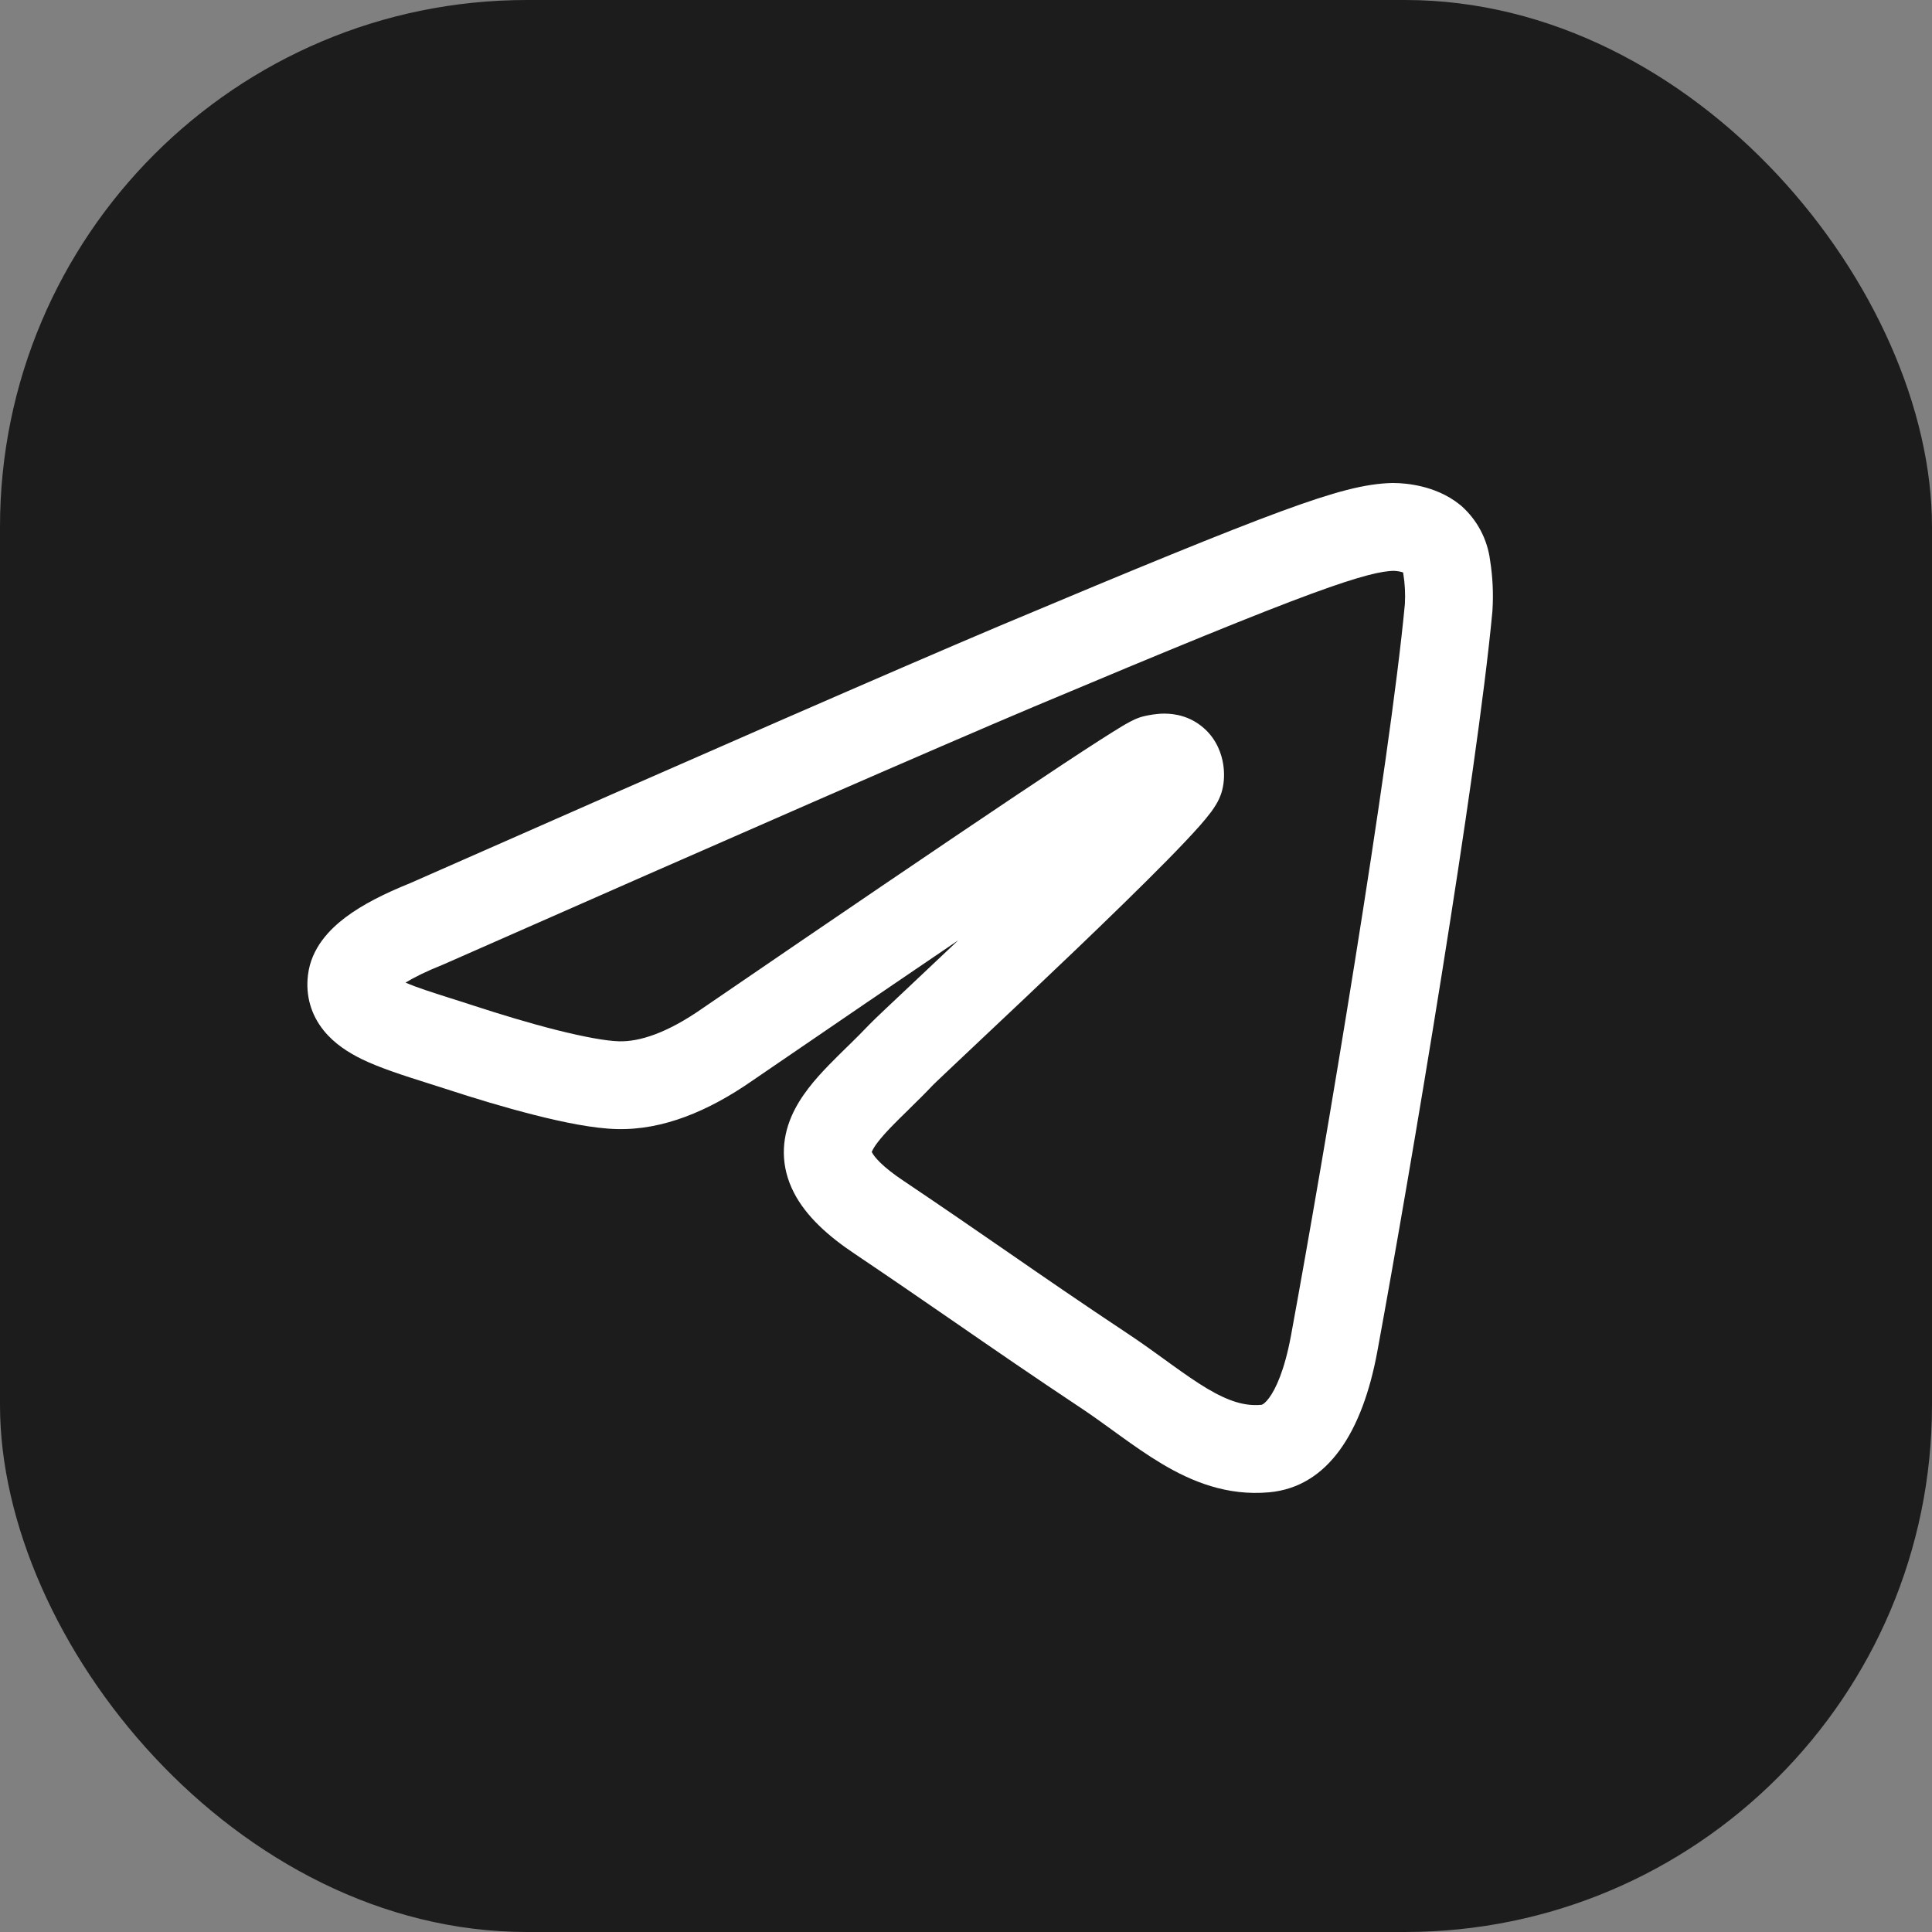
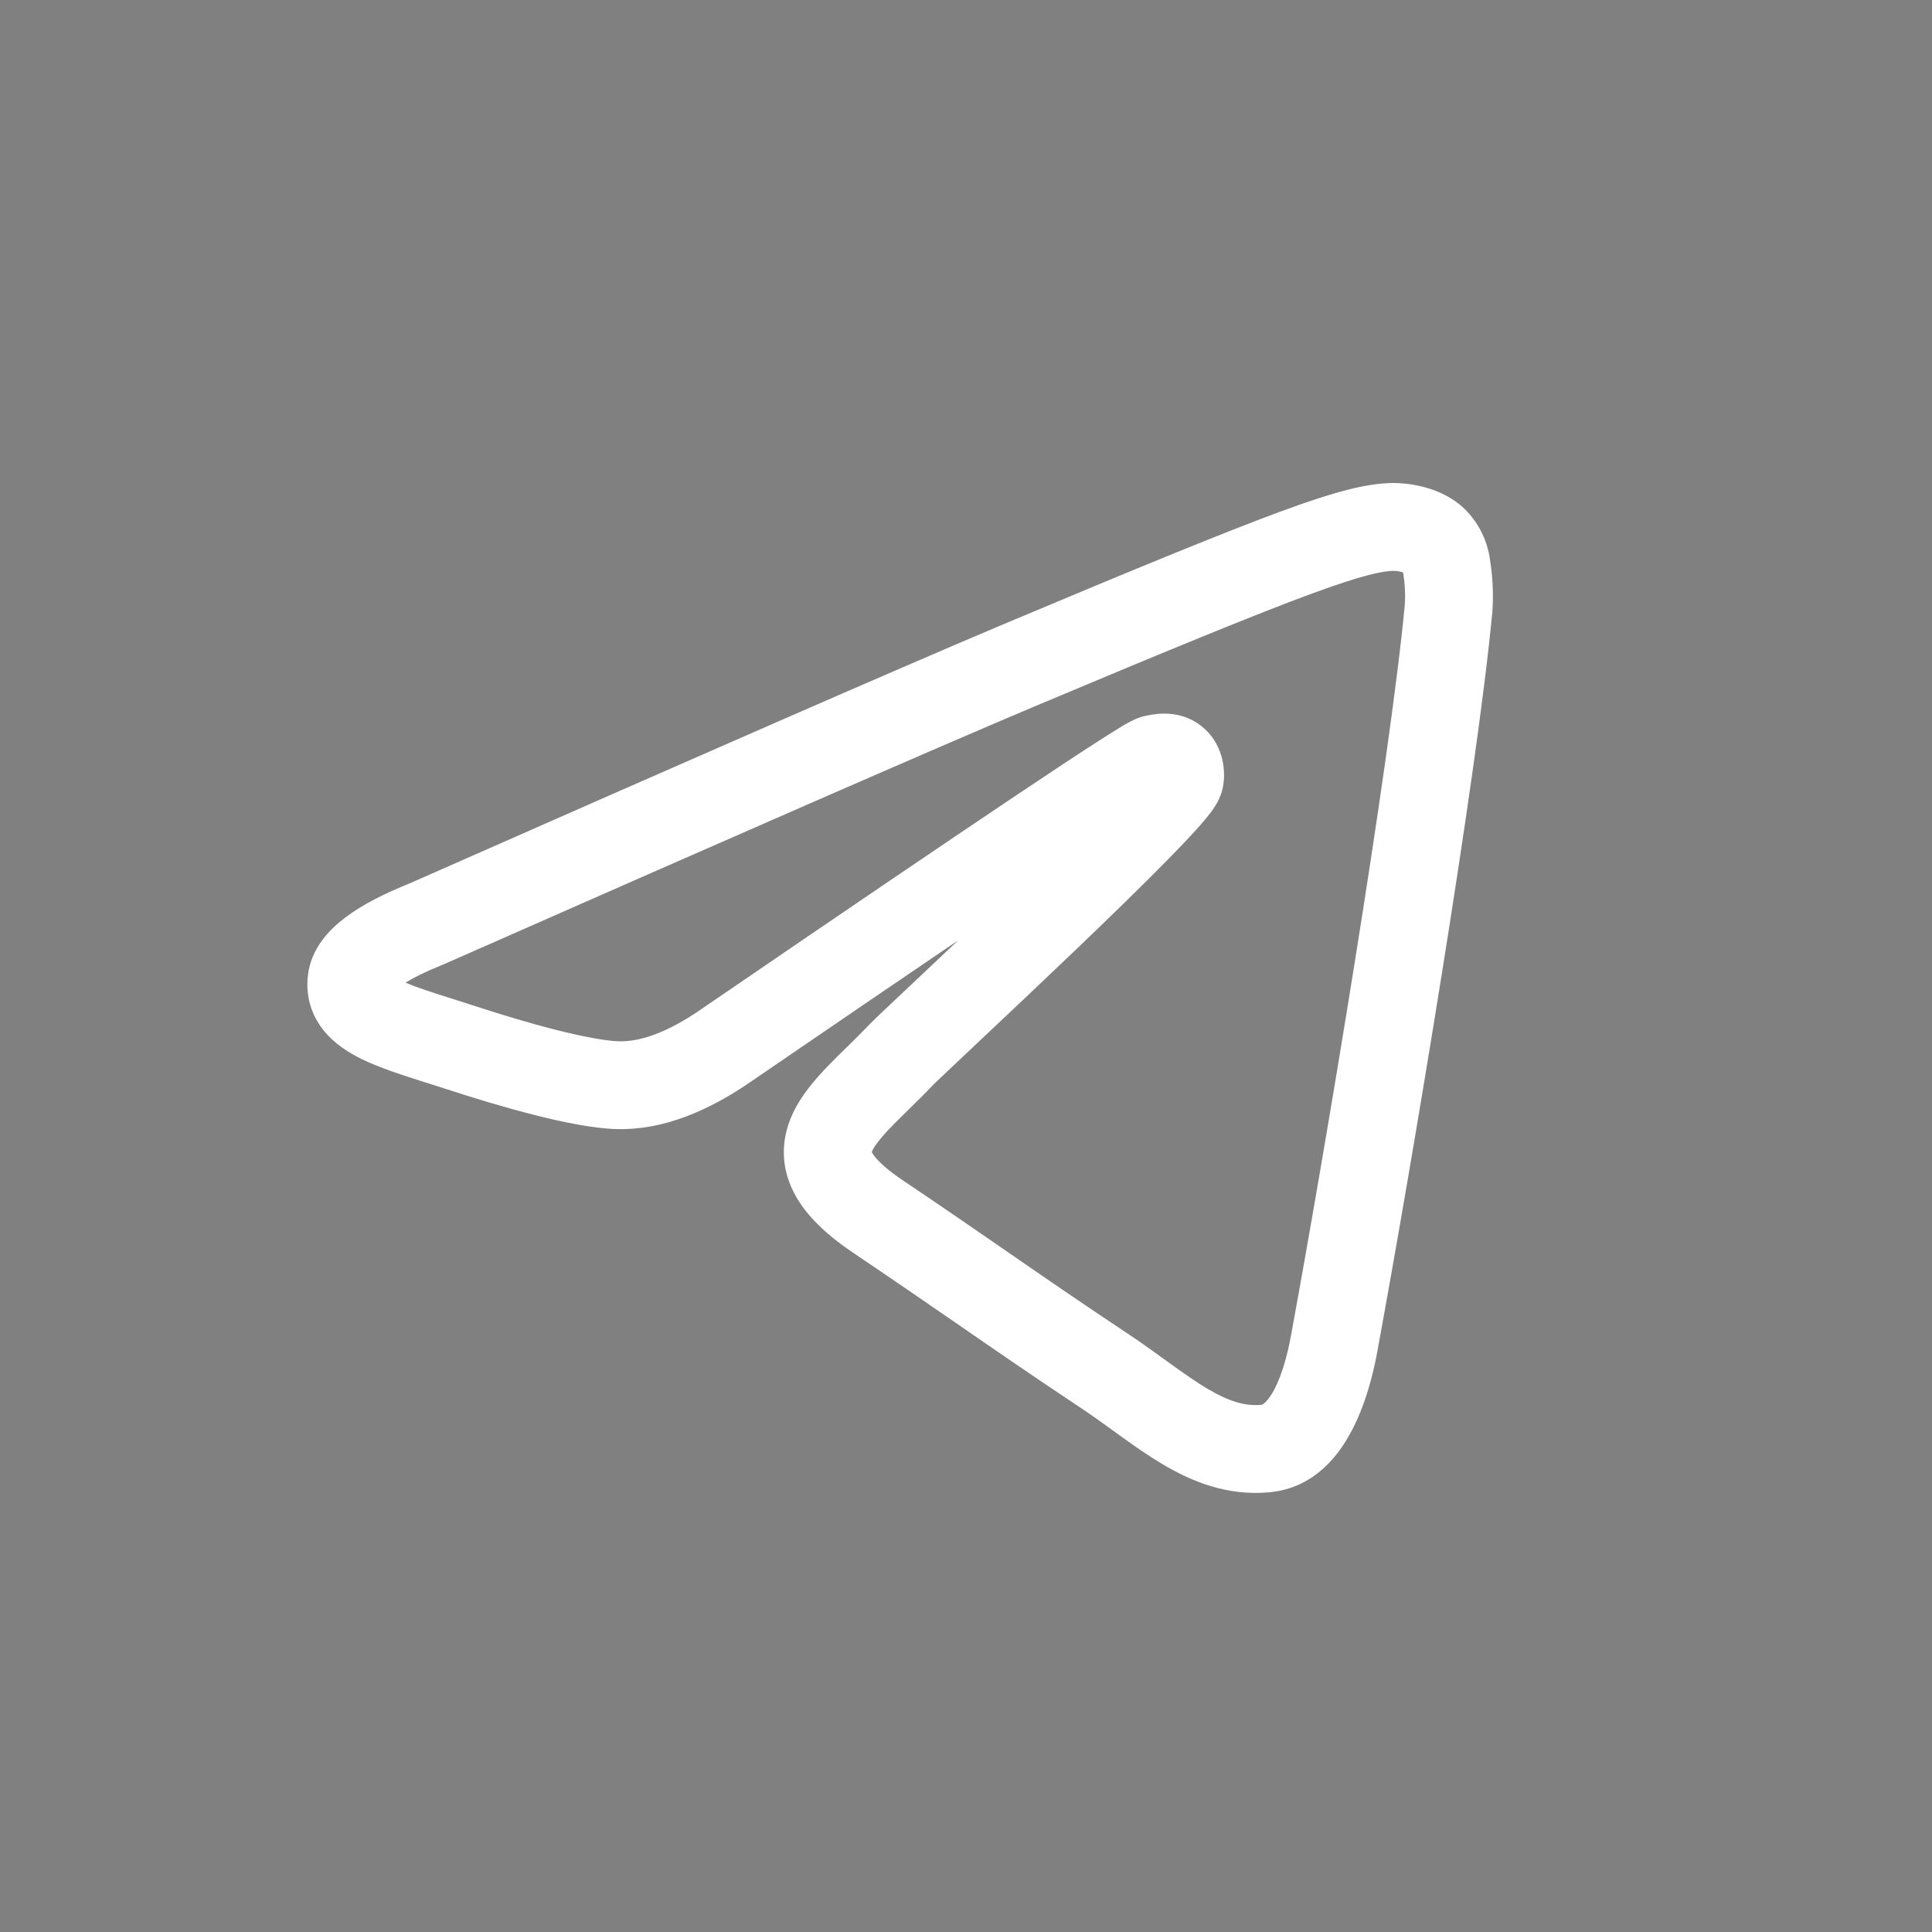
<svg xmlns="http://www.w3.org/2000/svg" width="44" height="44" viewBox="0 0 44 44" fill="none">
  <rect x="0" y="0" width="44" height="44" fill="#808080" stroke="none" />
-   <rect width="44" height="44" rx="12" fill="#1C1C1C" />
-   <path fill-rule="evenodd" clip-rule="evenodd" d="M31.719 11H31.73C31.895 11 32.129 11.019 32.381 11.08C32.627 11.14 32.956 11.257 33.25 11.496L33.269 11.511L33.286 11.526C33.646 11.847 33.876 12.287 33.936 12.764C33.995 13.138 34.014 13.518 33.99 13.896L33.989 13.911L33.988 13.927C33.639 17.664 32.127 26.659 31.367 30.783L31.367 30.784C31.027 32.615 30.245 33.862 28.907 33.986C27.941 34.074 27.136 33.739 26.466 33.34C26.134 33.142 25.813 32.916 25.513 32.7C25.459 32.661 25.406 32.622 25.353 32.584C25.104 32.404 24.866 32.231 24.614 32.064C23.514 31.333 22.643 30.732 21.765 30.126C21.05 29.633 20.33 29.137 19.479 28.564C18.858 28.151 18.359 27.7 18.082 27.164C17.77 26.558 17.797 25.953 18.027 25.422C18.227 24.959 18.575 24.568 18.867 24.266C19.002 24.126 19.147 23.984 19.285 23.849C19.304 23.83 19.323 23.812 19.342 23.794C19.501 23.638 19.653 23.487 19.801 23.331L19.806 23.326C19.896 23.231 20.31 22.842 20.88 22.305C21.163 22.038 21.484 21.736 21.823 21.415C20.518 22.3 18.957 23.364 17.142 24.606C16.134 25.309 15.094 25.74 14.052 25.714C13.518 25.702 12.822 25.558 12.172 25.393C11.498 25.223 10.786 25.006 10.183 24.809C10.046 24.764 9.903 24.719 9.757 24.673C9.222 24.504 8.655 24.325 8.231 24.117C7.95 23.978 7.619 23.777 7.369 23.465C7.089 23.116 6.955 22.681 7.014 22.204C7.088 21.587 7.512 21.16 7.873 20.889C8.256 20.601 8.758 20.348 9.335 20.116C16.033 17.161 20.508 15.207 22.755 14.258L22.757 14.257C25.95 12.914 27.902 12.115 29.166 11.649C30.412 11.191 31.096 11.014 31.708 11L31.719 11ZM31.738 13C31.486 13.008 31.067 13.081 29.857 13.526C28.643 13.973 26.734 14.754 23.533 16.1C21.301 17.043 16.835 18.993 10.127 21.952L10.111 21.959L10.095 21.966C9.71 22.12 9.43 22.259 9.236 22.378C9.495 22.491 9.821 22.594 10.245 22.729C10.415 22.783 10.601 22.841 10.804 22.908C11.381 23.096 12.047 23.299 12.663 23.455C13.302 23.616 13.808 23.708 14.099 23.715L14.101 23.715C14.555 23.726 15.178 23.538 16.001 22.963L16.008 22.958C19.143 20.813 21.523 19.198 23.145 18.112C23.956 17.569 24.581 17.156 25.019 16.875C25.237 16.735 25.416 16.623 25.55 16.542C25.616 16.503 25.681 16.465 25.739 16.435C25.768 16.419 25.804 16.401 25.844 16.383L25.846 16.382C25.871 16.371 25.959 16.332 26.071 16.307L26.083 16.305C26.086 16.304 26.09 16.304 26.095 16.302C26.149 16.291 26.329 16.252 26.518 16.252C26.75 16.252 27.102 16.306 27.415 16.581C27.724 16.852 27.824 17.195 27.857 17.402C27.888 17.594 27.884 17.807 27.834 17.997C27.795 18.15 27.73 18.264 27.702 18.311C27.663 18.378 27.621 18.438 27.585 18.488C27.511 18.587 27.421 18.695 27.327 18.802C27.136 19.018 26.881 19.287 26.59 19.583C26.006 20.177 25.241 20.921 24.475 21.654C23.708 22.388 22.934 23.118 22.332 23.684C22.282 23.732 22.233 23.777 22.186 23.822C21.947 24.047 21.741 24.241 21.581 24.393C21.484 24.484 21.405 24.559 21.346 24.616C21.316 24.645 21.293 24.667 21.275 24.685C21.259 24.7 21.252 24.708 21.249 24.71C21.075 24.894 20.901 25.066 20.742 25.221C20.723 25.241 20.704 25.259 20.685 25.278C20.544 25.416 20.42 25.537 20.305 25.656C20.029 25.942 19.908 26.111 19.862 26.216C19.854 26.236 19.851 26.239 19.851 26.239C19.852 26.24 19.855 26.238 19.86 26.247C19.906 26.337 20.074 26.558 20.589 26.901L20.593 26.903C21.51 27.52 22.229 28.016 22.933 28.502C23.778 29.086 24.602 29.655 25.721 30.398C26.008 30.589 26.284 30.789 26.534 30.97C26.584 31.006 26.634 31.042 26.682 31.077C26.98 31.291 27.239 31.473 27.489 31.622C27.984 31.916 28.353 32.028 28.724 31.994M31.738 13C31.771 13.001 31.838 13.006 31.907 13.023C31.925 13.028 31.941 13.032 31.954 13.037L31.955 13.039L31.959 13.064C31.996 13.293 32.008 13.525 31.995 13.757C31.653 17.403 30.161 26.292 29.401 30.419C29.253 31.215 29.053 31.633 28.904 31.835C28.833 31.931 28.781 31.968 28.76 31.981C28.741 31.992 28.731 31.993 28.724 31.994" fill="white" />
+   <path fill-rule="evenodd" clip-rule="evenodd" d="M31.719 11H31.73C31.895 11 32.129 11.019 32.381 11.08C32.627 11.14 32.956 11.257 33.25 11.496L33.269 11.511L33.286 11.526C33.646 11.847 33.876 12.287 33.936 12.764C33.995 13.138 34.014 13.518 33.99 13.896L33.989 13.911L33.988 13.927C33.639 17.664 32.127 26.659 31.367 30.783L31.367 30.784C31.027 32.615 30.245 33.862 28.907 33.986C27.941 34.074 27.136 33.739 26.466 33.34C26.134 33.142 25.813 32.916 25.513 32.7C25.459 32.661 25.406 32.622 25.353 32.584C25.104 32.404 24.866 32.231 24.614 32.064C23.514 31.333 22.643 30.732 21.765 30.126C21.05 29.633 20.33 29.137 19.479 28.564C18.858 28.151 18.359 27.7 18.082 27.164C17.77 26.558 17.797 25.953 18.027 25.422C18.227 24.959 18.575 24.568 18.867 24.266C19.002 24.126 19.147 23.984 19.285 23.849C19.304 23.83 19.323 23.812 19.342 23.794C19.501 23.638 19.653 23.487 19.801 23.331L19.806 23.326C19.896 23.231 20.31 22.842 20.88 22.305C21.163 22.038 21.484 21.736 21.823 21.415C20.518 22.3 18.957 23.364 17.142 24.606C16.134 25.309 15.094 25.74 14.052 25.714C13.518 25.702 12.822 25.558 12.172 25.393C11.498 25.223 10.786 25.006 10.183 24.809C10.046 24.764 9.903 24.719 9.757 24.673C9.222 24.504 8.655 24.325 8.231 24.117C7.95 23.978 7.619 23.777 7.369 23.465C7.089 23.116 6.955 22.681 7.014 22.204C7.088 21.587 7.512 21.16 7.873 20.889C8.256 20.601 8.758 20.348 9.335 20.116C16.033 17.161 20.508 15.207 22.755 14.258L22.757 14.257C25.95 12.914 27.902 12.115 29.166 11.649C30.412 11.191 31.096 11.014 31.708 11L31.719 11ZM31.738 13C31.486 13.008 31.067 13.081 29.857 13.526C28.643 13.973 26.734 14.754 23.533 16.1C21.301 17.043 16.835 18.993 10.127 21.952L10.111 21.959L10.095 21.966C9.71 22.12 9.43 22.259 9.236 22.378C9.495 22.491 9.821 22.594 10.245 22.729C10.415 22.783 10.601 22.841 10.804 22.908C11.381 23.096 12.047 23.299 12.663 23.455C13.302 23.616 13.808 23.708 14.099 23.715L14.101 23.715C14.555 23.726 15.178 23.538 16.001 22.963L16.008 22.958C19.143 20.813 21.523 19.198 23.145 18.112C23.956 17.569 24.581 17.156 25.019 16.875C25.237 16.735 25.416 16.623 25.55 16.542C25.616 16.503 25.681 16.465 25.739 16.435C25.768 16.419 25.804 16.401 25.844 16.383C25.871 16.371 25.959 16.332 26.071 16.307L26.083 16.305C26.086 16.304 26.09 16.304 26.095 16.302C26.149 16.291 26.329 16.252 26.518 16.252C26.75 16.252 27.102 16.306 27.415 16.581C27.724 16.852 27.824 17.195 27.857 17.402C27.888 17.594 27.884 17.807 27.834 17.997C27.795 18.15 27.73 18.264 27.702 18.311C27.663 18.378 27.621 18.438 27.585 18.488C27.511 18.587 27.421 18.695 27.327 18.802C27.136 19.018 26.881 19.287 26.59 19.583C26.006 20.177 25.241 20.921 24.475 21.654C23.708 22.388 22.934 23.118 22.332 23.684C22.282 23.732 22.233 23.777 22.186 23.822C21.947 24.047 21.741 24.241 21.581 24.393C21.484 24.484 21.405 24.559 21.346 24.616C21.316 24.645 21.293 24.667 21.275 24.685C21.259 24.7 21.252 24.708 21.249 24.71C21.075 24.894 20.901 25.066 20.742 25.221C20.723 25.241 20.704 25.259 20.685 25.278C20.544 25.416 20.42 25.537 20.305 25.656C20.029 25.942 19.908 26.111 19.862 26.216C19.854 26.236 19.851 26.239 19.851 26.239C19.852 26.24 19.855 26.238 19.86 26.247C19.906 26.337 20.074 26.558 20.589 26.901L20.593 26.903C21.51 27.52 22.229 28.016 22.933 28.502C23.778 29.086 24.602 29.655 25.721 30.398C26.008 30.589 26.284 30.789 26.534 30.97C26.584 31.006 26.634 31.042 26.682 31.077C26.98 31.291 27.239 31.473 27.489 31.622C27.984 31.916 28.353 32.028 28.724 31.994M31.738 13C31.771 13.001 31.838 13.006 31.907 13.023C31.925 13.028 31.941 13.032 31.954 13.037L31.955 13.039L31.959 13.064C31.996 13.293 32.008 13.525 31.995 13.757C31.653 17.403 30.161 26.292 29.401 30.419C29.253 31.215 29.053 31.633 28.904 31.835C28.833 31.931 28.781 31.968 28.76 31.981C28.741 31.992 28.731 31.993 28.724 31.994" fill="white" />
</svg>